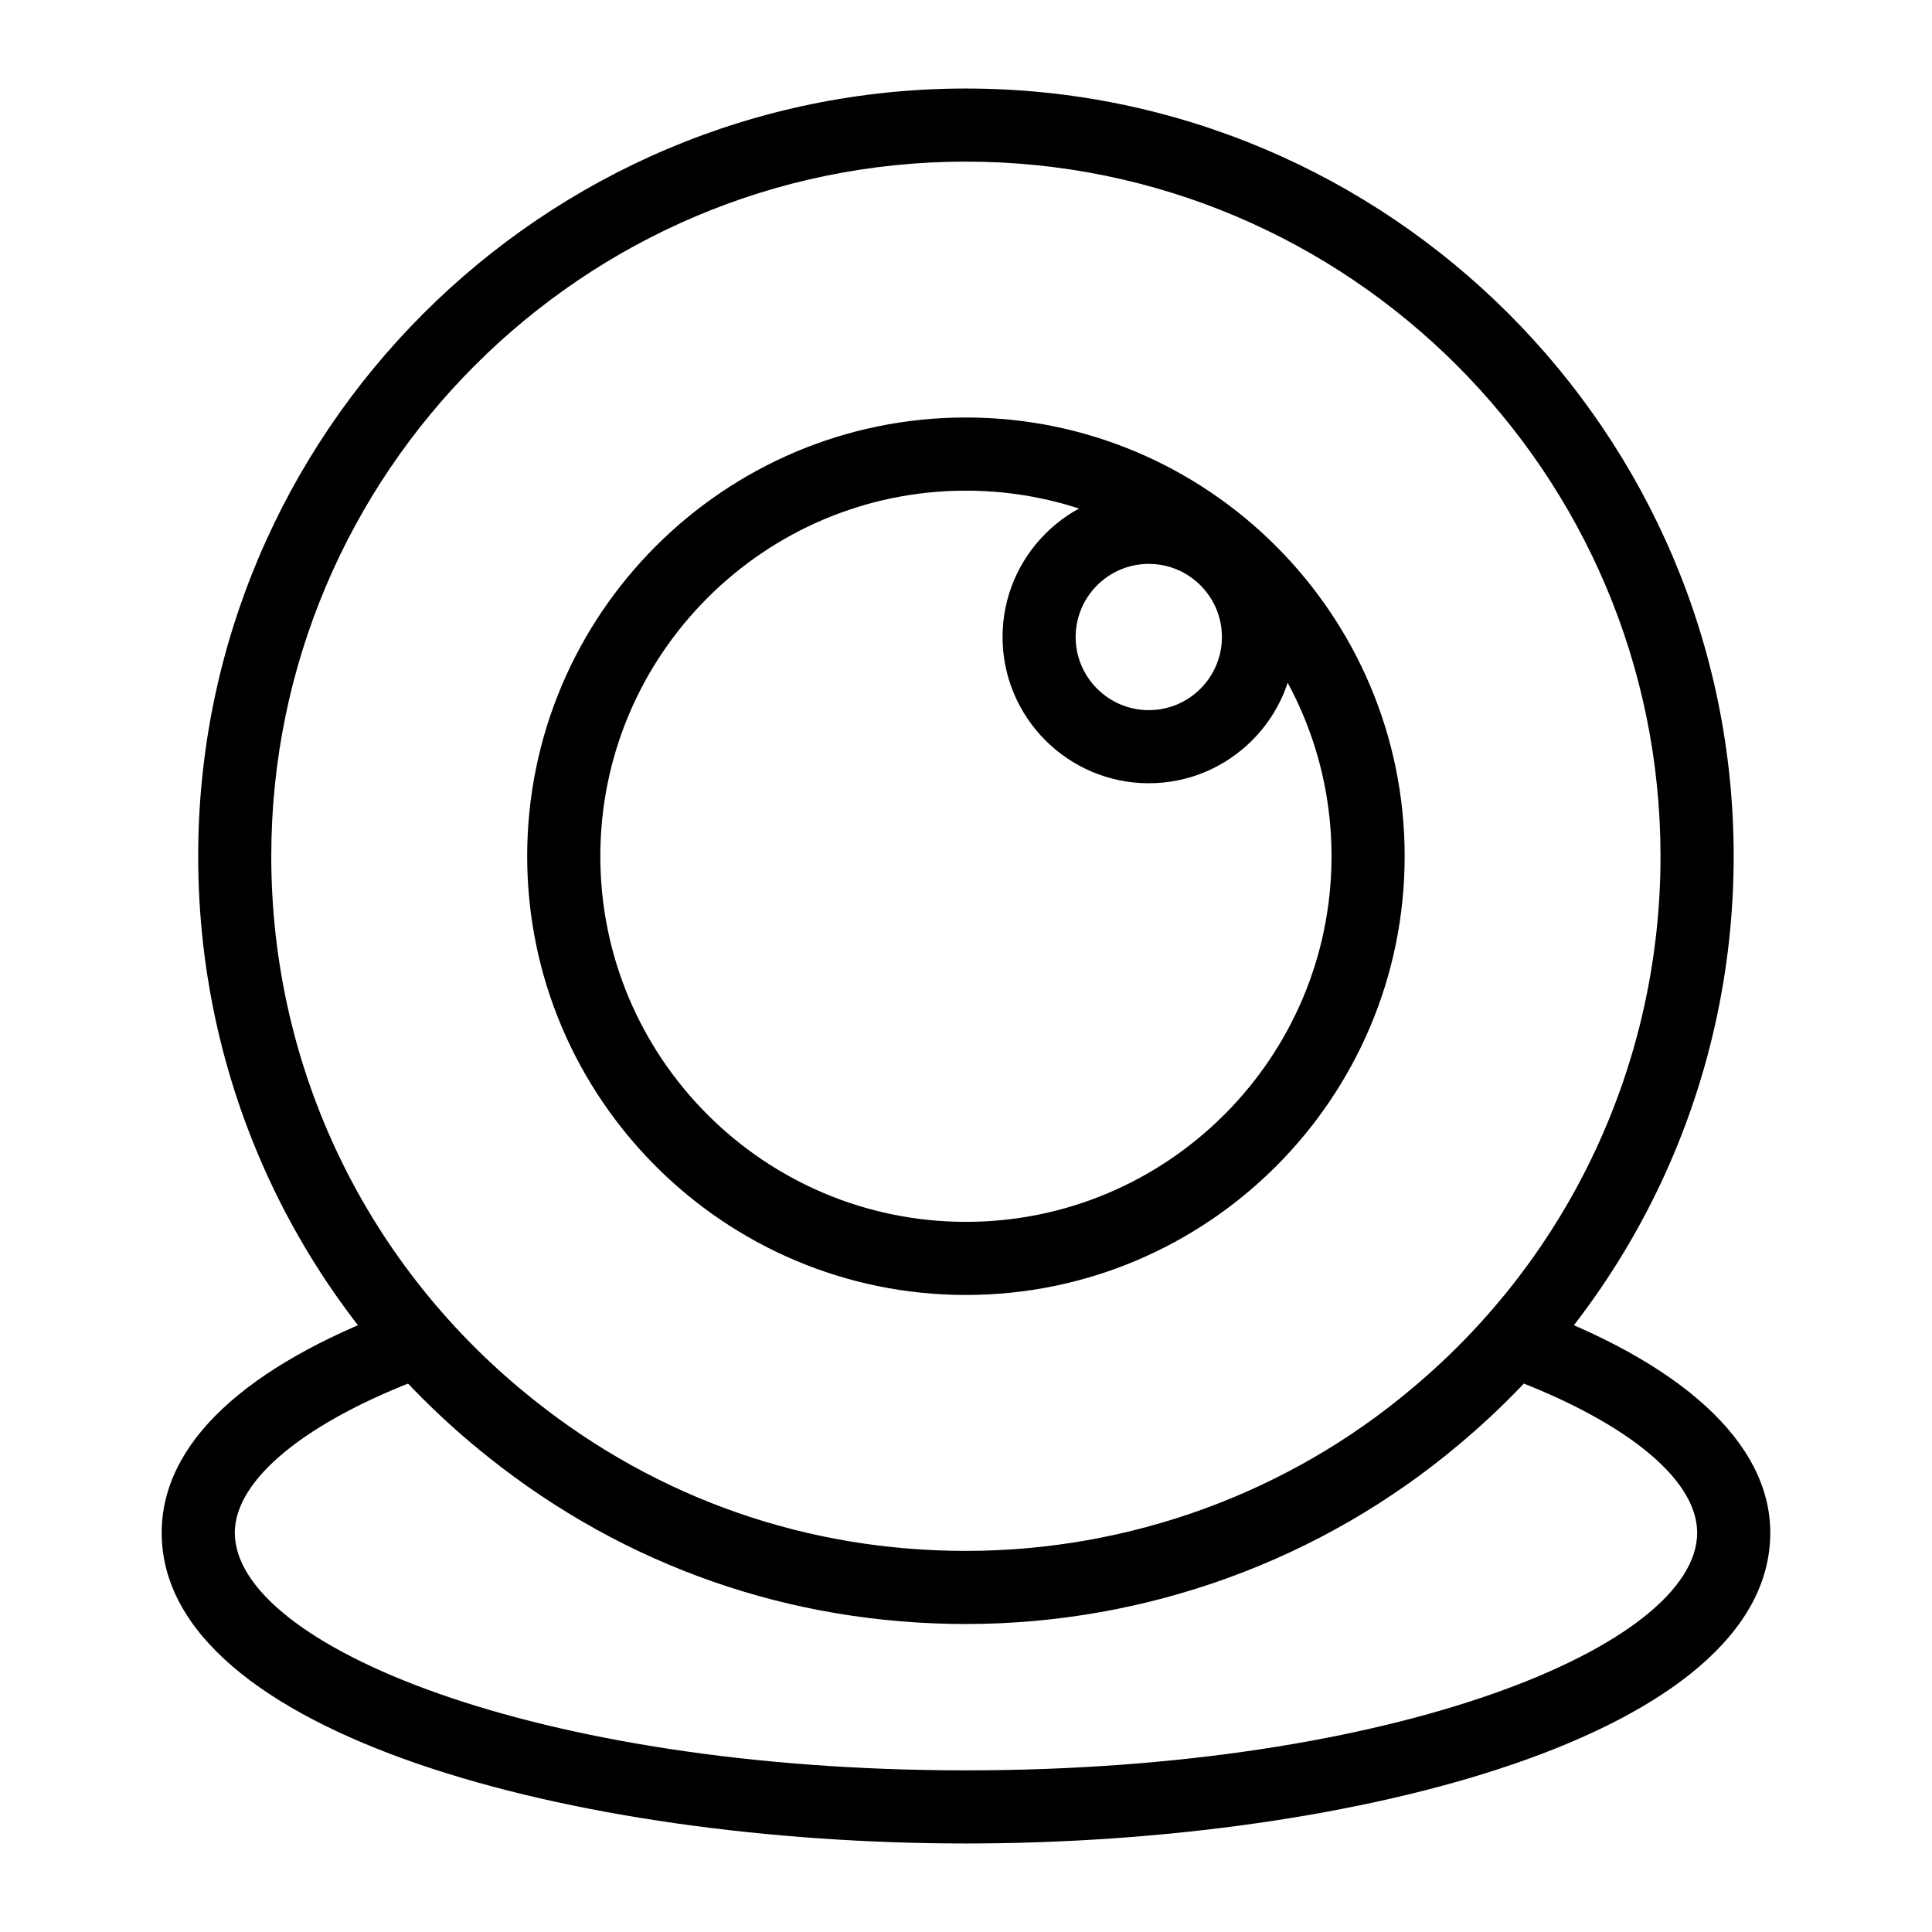
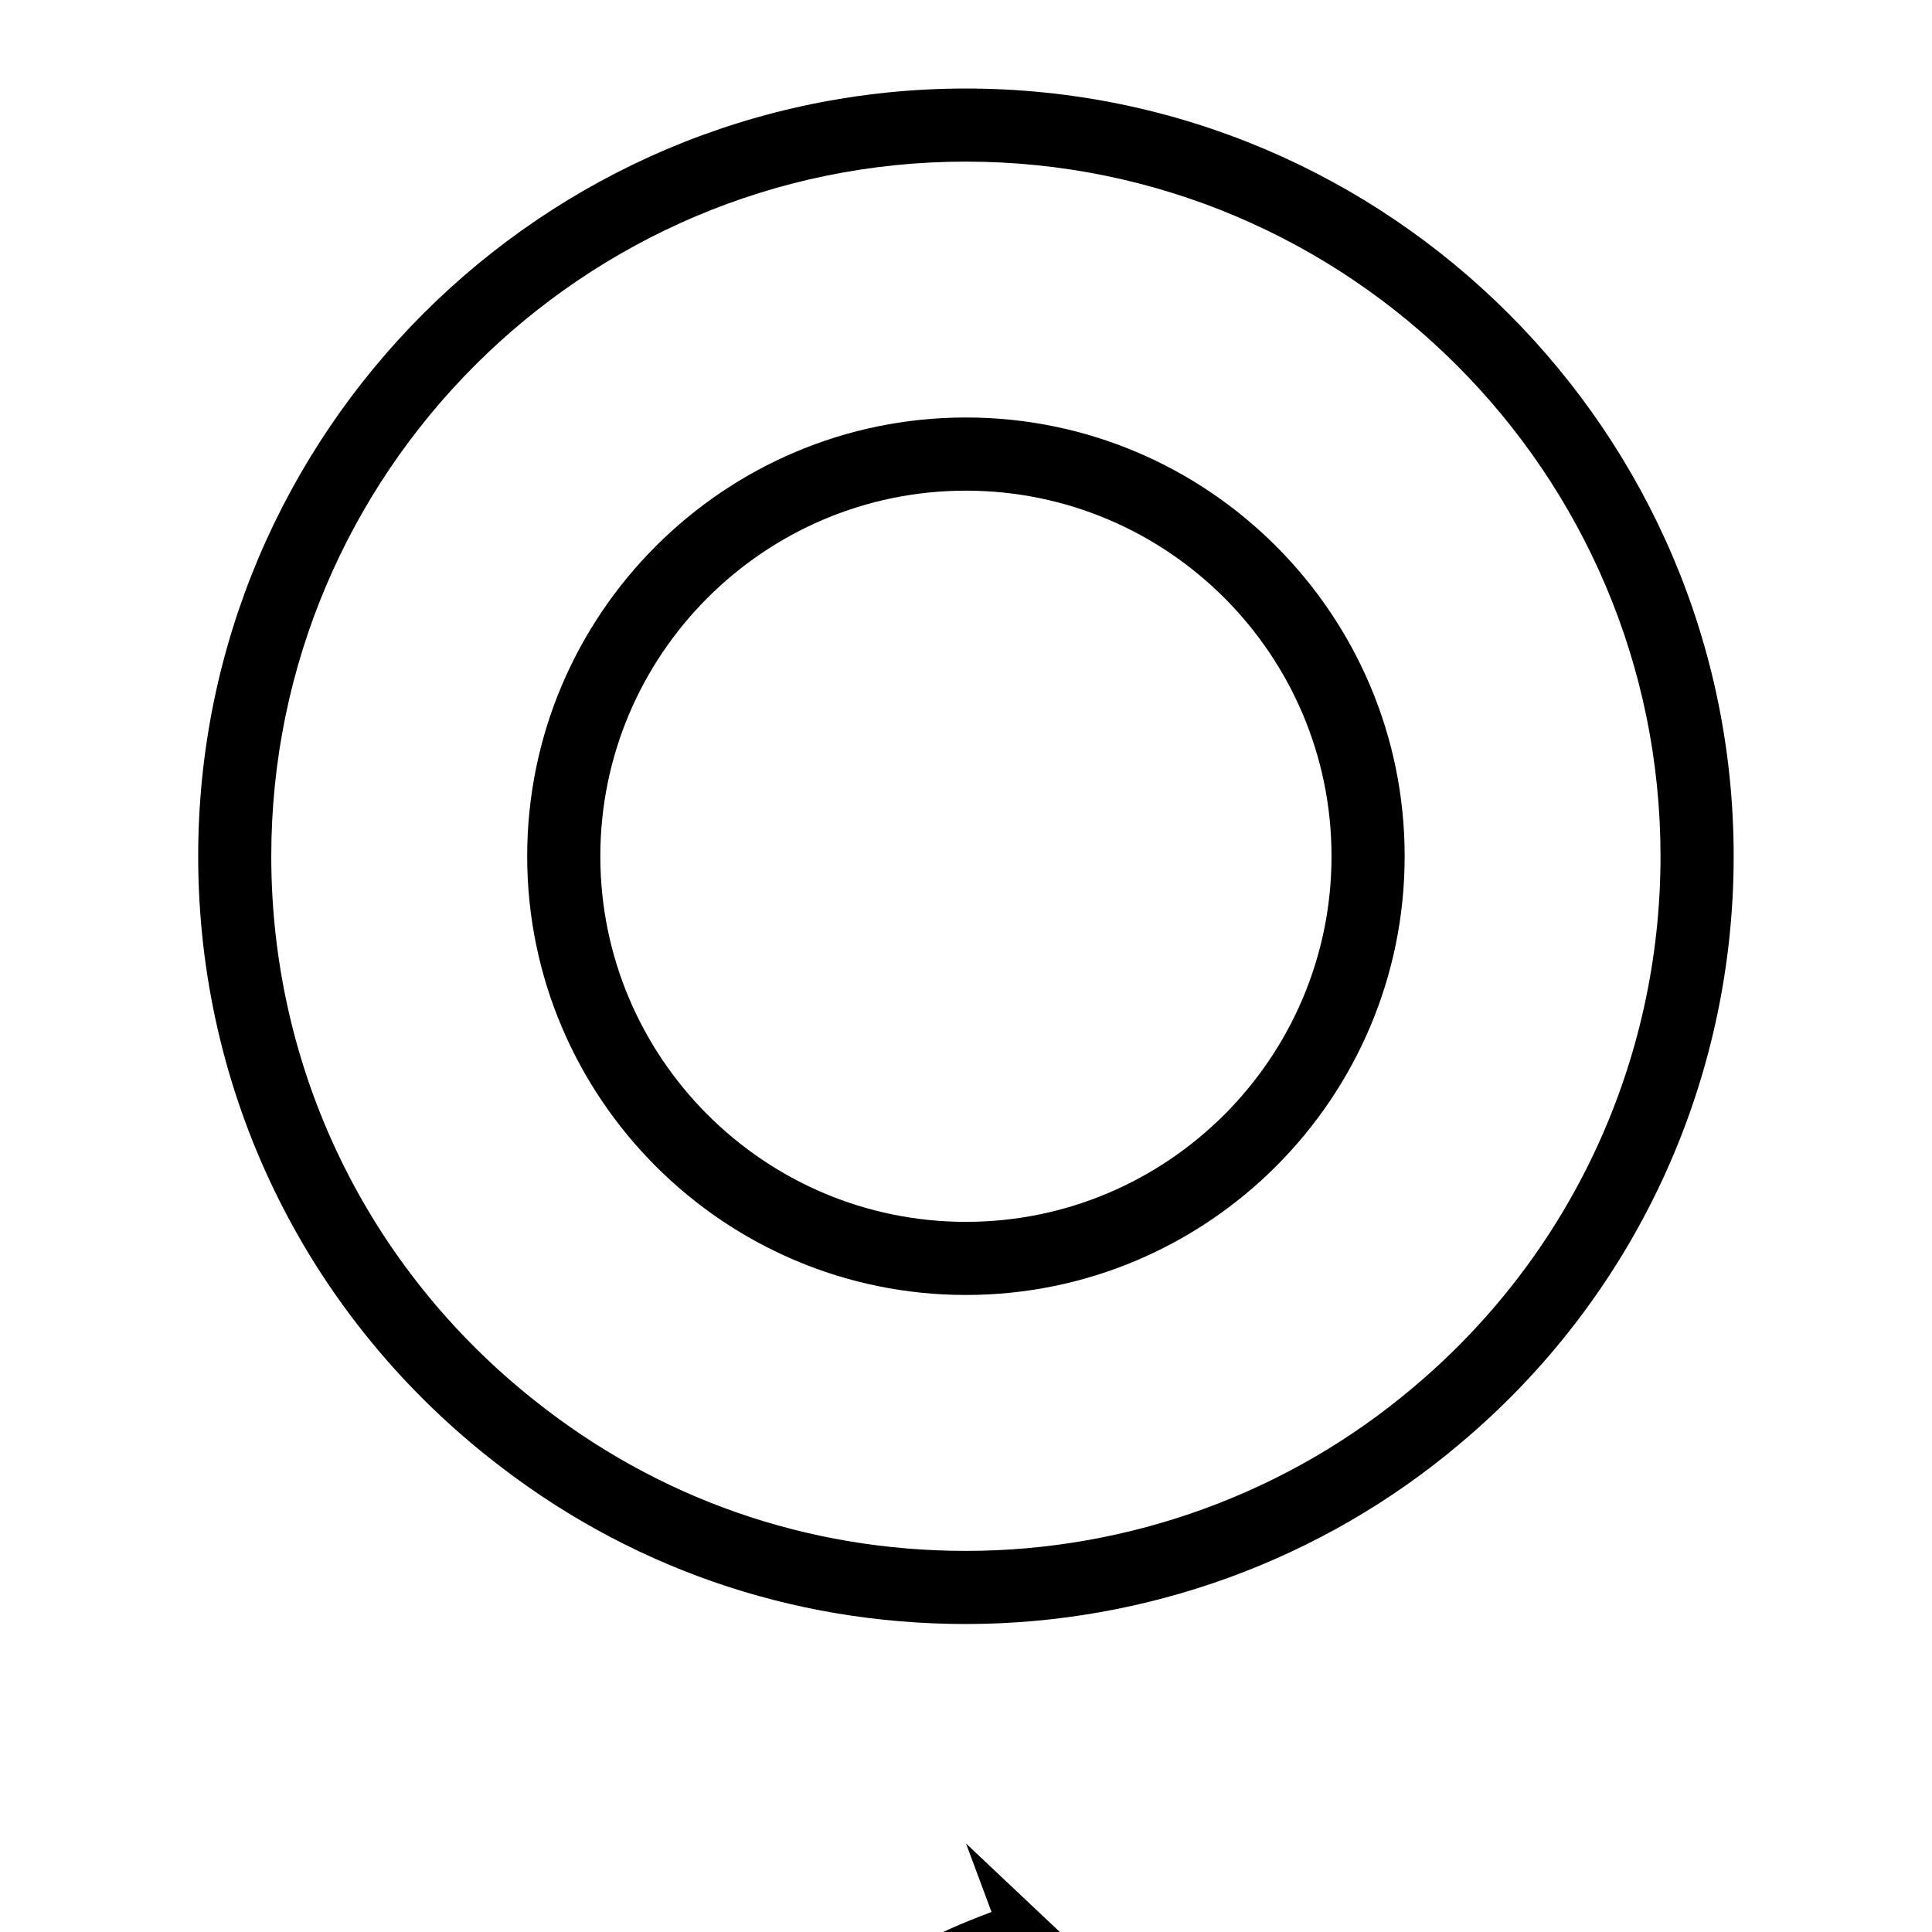
<svg xmlns="http://www.w3.org/2000/svg" fill="#000000" width="800px" height="800px" version="1.1" viewBox="144 144 512 512">
  <g>
    <path d="m399.98 574.38c-46.512 0-90.25-15.27-126.47-44.16-48.922-38.844-76.988-96.91-76.988-159.3 0-112.19 91.27-203.46 203.46-203.46s203.46 91.27 203.46 203.46c0 60.32-26.477 117.1-72.645 155.76-36.414 30.75-82.883 47.699-130.82 47.699zm0-387.55c-101.5 0-184.09 82.582-184.09 184.09 0 56.441 25.395 108.98 69.676 144.14 32.773 26.137 72.328 39.945 114.41 39.945 43.363 0 85.391-15.324 118.34-43.152 41.785-35 65.738-86.355 65.738-140.93 0.004-101.5-82.578-184.09-184.08-184.09z" />
-     <path d="m400 632.54c-103.33 0-213.15-28.863-213.15-82.352 0-23.512 21.746-44.039 62.895-59.367l6.766 18.156c-31.492 11.727-50.285 27.133-50.285 41.207 0 29.785 79.582 62.977 193.77 62.977s193.77-33.191 193.77-62.977c0-14.574-19.875-30.371-53.164-42.254l6.519-18.25c42.574 15.203 66.02 36.691 66.02 60.504 0 53.492-109.82 82.355-213.15 82.355z" />
+     <path d="m400 632.54l6.766 18.156c-31.492 11.727-50.285 27.133-50.285 41.207 0 29.785 79.582 62.977 193.77 62.977s193.77-33.191 193.77-62.977c0-14.574-19.875-30.371-53.164-42.254l6.519-18.25c42.574 15.203 66.02 36.691 66.02 60.504 0 53.492-109.82 82.355-213.15 82.355z" />
    <path d="m399.98 487.18c-64.105 0-116.27-52.156-116.27-116.27 0-64.105 52.156-116.27 116.27-116.27 64.105 0 116.27 52.156 116.27 116.27s-52.16 116.27-116.27 116.27zm0-213.15c-53.426 0-96.887 43.461-96.887 96.887s43.461 96.887 96.887 96.887 96.887-43.461 96.887-96.887-43.461-96.887-96.887-96.887z" />
-     <path d="m448.44 351.57c-21.367 0-38.754-17.387-38.754-38.754s17.387-38.754 38.754-38.754c21.367 0 38.754 17.387 38.754 38.754s-17.383 38.754-38.754 38.754zm0-58.133c-10.688 0-19.379 8.691-19.379 19.379s8.691 19.379 19.379 19.379 19.379-8.691 19.379-19.379-8.691-19.379-19.379-19.379z" />
  </g>
</svg>